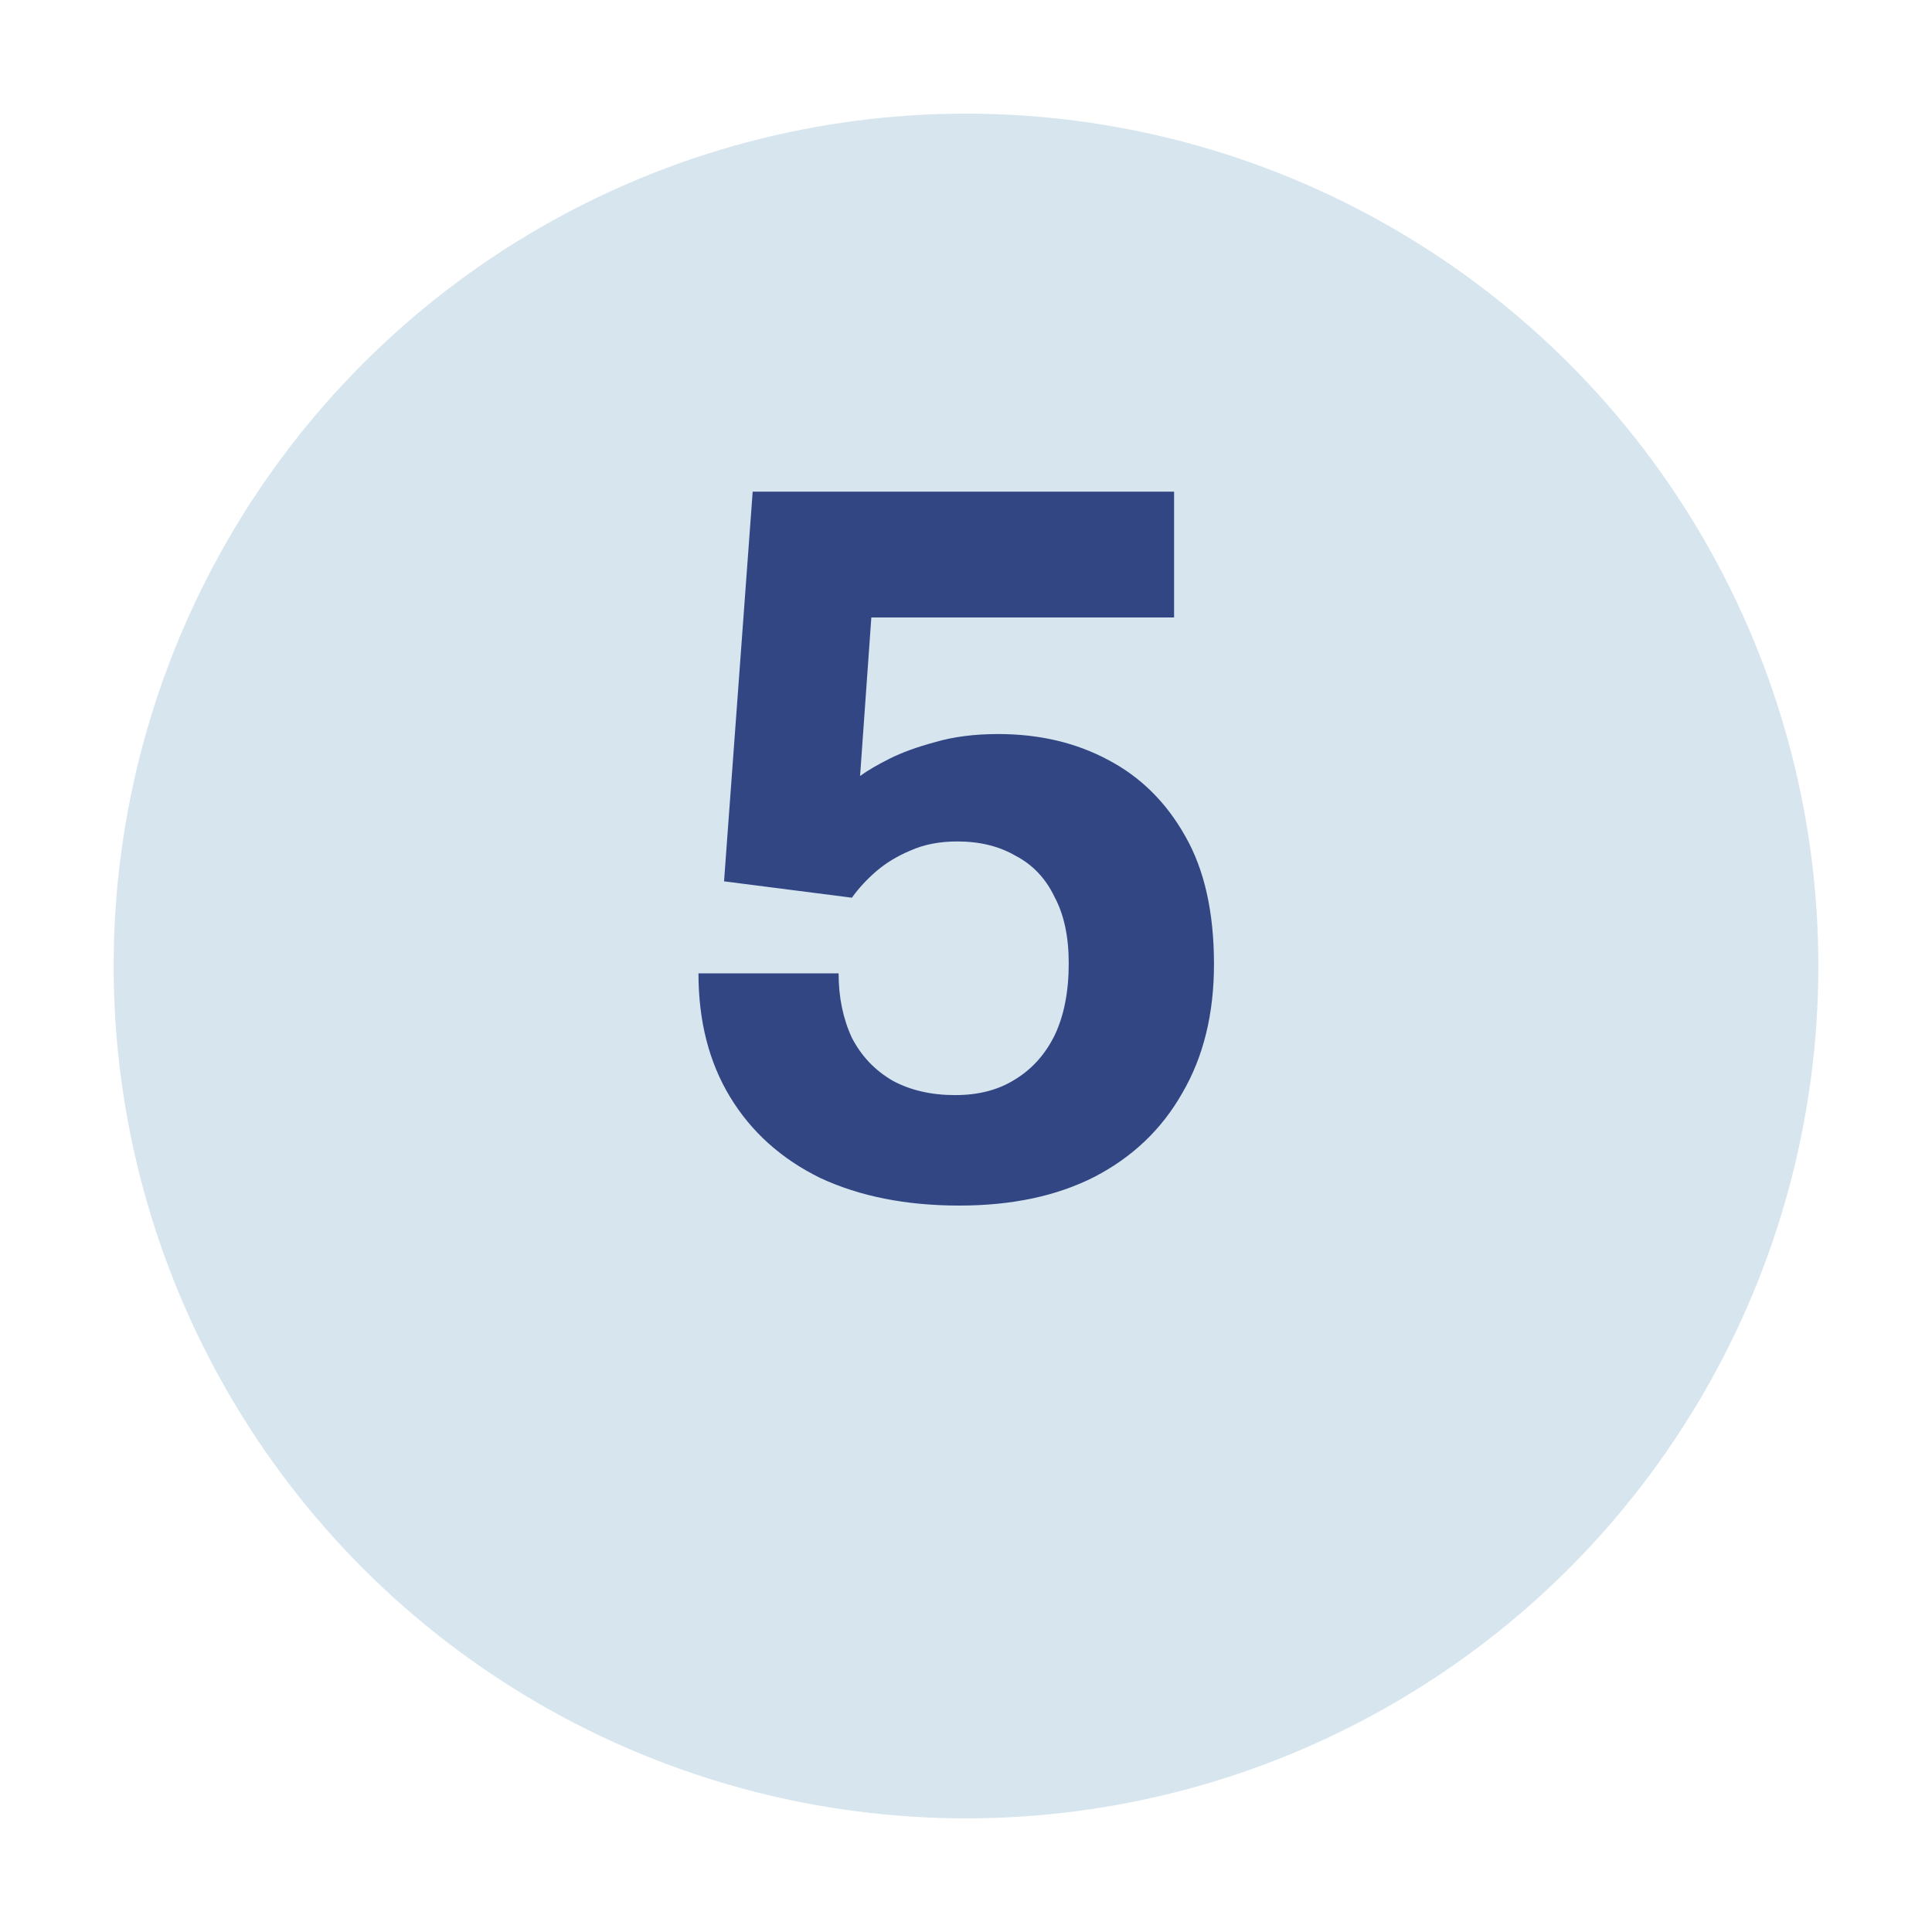
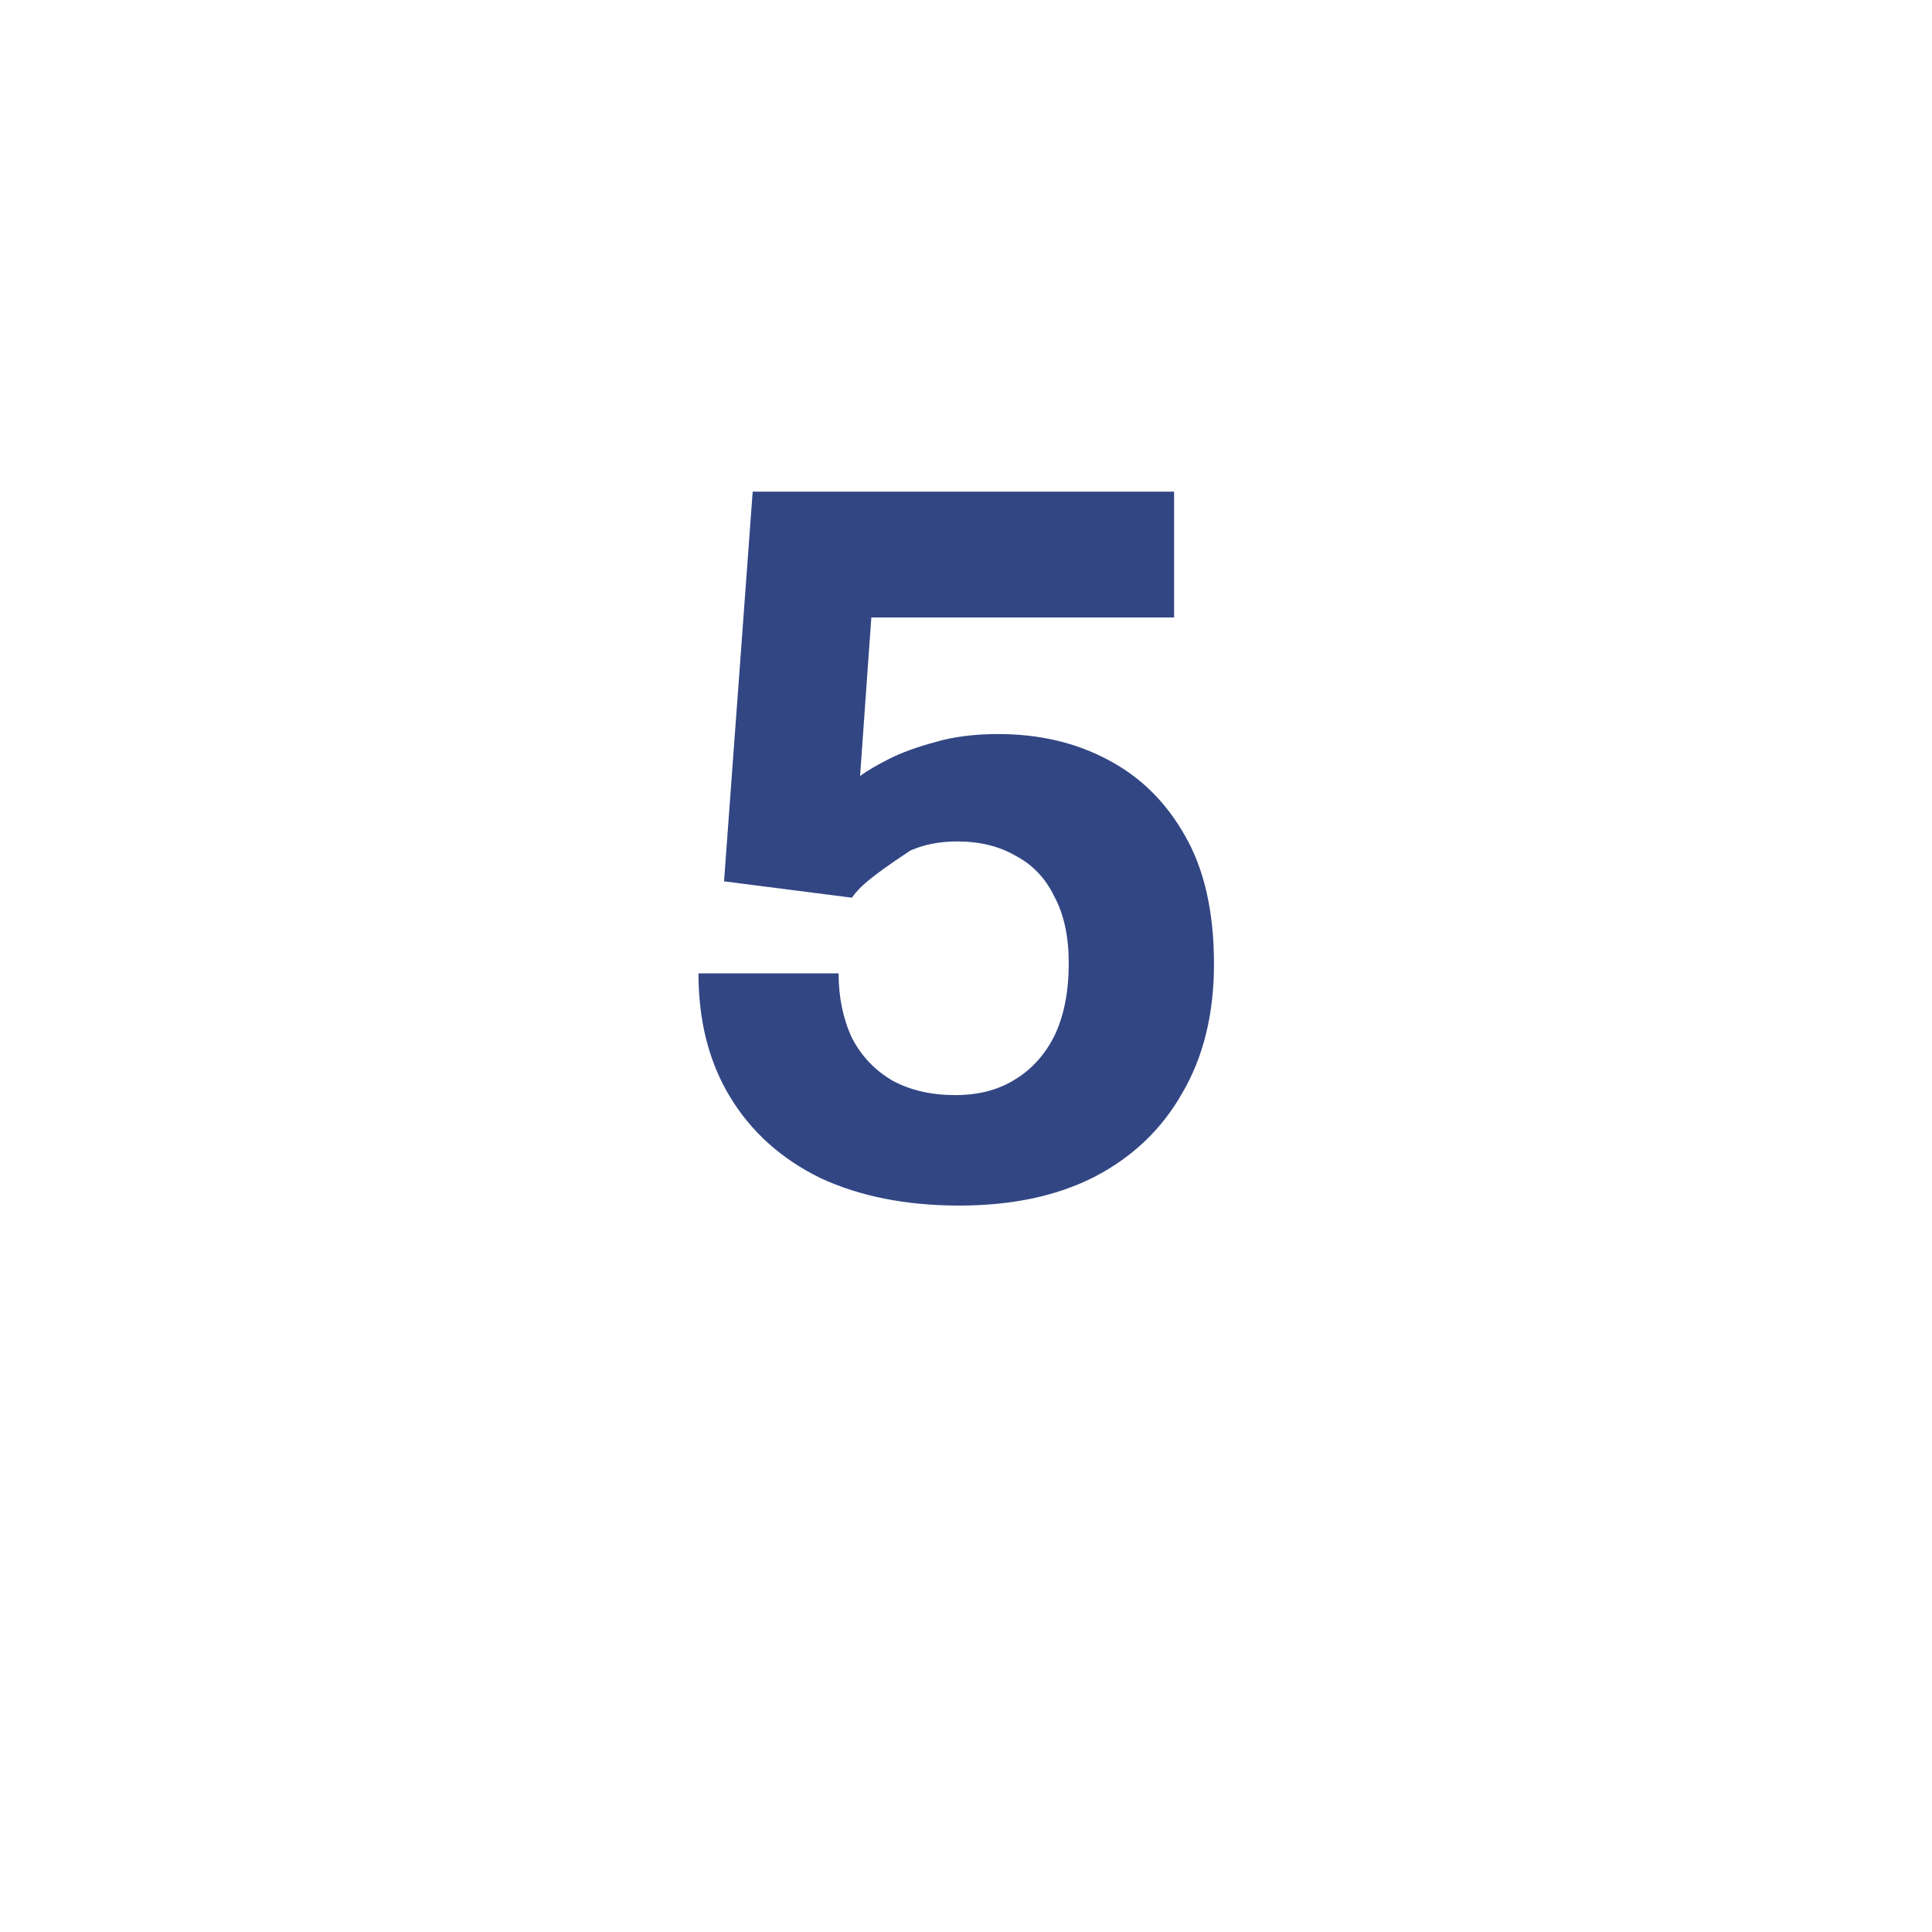
<svg xmlns="http://www.w3.org/2000/svg" width="68" height="68" viewBox="0 0 68 68" fill="none">
  <g filter="url(#filter0_d_13_580)">
-     <circle cx="34" cy="30" r="30" fill="#D6E5EE" />
-   </g>
-   <path d="M33.764 42.432C31.892 42.432 30.26 42.108 28.868 41.46C27.5 40.788 26.444 39.84 25.7 38.616C24.956 37.392 24.584 35.94 24.584 34.26H29.516C29.516 35.1 29.672 35.856 29.984 36.528C30.32 37.176 30.8 37.68 31.424 38.04C32.048 38.376 32.78 38.544 33.62 38.544C34.436 38.544 35.132 38.364 35.708 38.004C36.308 37.644 36.776 37.128 37.112 36.456C37.448 35.76 37.616 34.908 37.616 33.9C37.616 32.964 37.448 32.184 37.112 31.56C36.8 30.912 36.344 30.432 35.744 30.12C35.168 29.784 34.484 29.616 33.692 29.616C33.068 29.616 32.516 29.724 32.036 29.94C31.58 30.132 31.184 30.372 30.848 30.66C30.512 30.948 30.224 31.26 29.984 31.596L25.484 31.02L26.492 17.304H41.324V21.732H30.668L30.272 27.312C30.536 27.12 30.884 26.916 31.316 26.7C31.748 26.484 32.276 26.292 32.9 26.124C33.548 25.932 34.292 25.836 35.132 25.836C36.572 25.836 37.856 26.136 38.984 26.736C40.136 27.336 41.048 28.236 41.72 29.436C42.392 30.612 42.728 32.112 42.728 33.936C42.728 35.688 42.356 37.2 41.612 38.472C40.892 39.744 39.86 40.728 38.516 41.424C37.196 42.096 35.612 42.432 33.764 42.432Z" fill="#324684" />
+     </g>
+   <path d="M33.764 42.432C31.892 42.432 30.26 42.108 28.868 41.46C27.5 40.788 26.444 39.84 25.7 38.616C24.956 37.392 24.584 35.94 24.584 34.26H29.516C29.516 35.1 29.672 35.856 29.984 36.528C30.32 37.176 30.8 37.68 31.424 38.04C32.048 38.376 32.78 38.544 33.62 38.544C34.436 38.544 35.132 38.364 35.708 38.004C36.308 37.644 36.776 37.128 37.112 36.456C37.448 35.76 37.616 34.908 37.616 33.9C37.616 32.964 37.448 32.184 37.112 31.56C36.8 30.912 36.344 30.432 35.744 30.12C35.168 29.784 34.484 29.616 33.692 29.616C33.068 29.616 32.516 29.724 32.036 29.94C30.512 30.948 30.224 31.26 29.984 31.596L25.484 31.02L26.492 17.304H41.324V21.732H30.668L30.272 27.312C30.536 27.12 30.884 26.916 31.316 26.7C31.748 26.484 32.276 26.292 32.9 26.124C33.548 25.932 34.292 25.836 35.132 25.836C36.572 25.836 37.856 26.136 38.984 26.736C40.136 27.336 41.048 28.236 41.72 29.436C42.392 30.612 42.728 32.112 42.728 33.936C42.728 35.688 42.356 37.2 41.612 38.472C40.892 39.744 39.86 40.728 38.516 41.424C37.196 42.096 35.612 42.432 33.764 42.432Z" fill="#324684" />
  <defs>
    <filter id="filter0_d_13_580" x="0" y="0" width="68" height="68" filterUnits="userSpaceOnUse" color-interpolation-filters="sRGB">
      <feFlood flood-opacity="0" result="BackgroundImageFix" />
      <feColorMatrix in="SourceAlpha" type="matrix" values="0 0 0 0 0 0 0 0 0 0 0 0 0 0 0 0 0 0 127 0" result="hardAlpha" />
      <feOffset dy="4" />
      <feGaussianBlur stdDeviation="2" />
      <feComposite in2="hardAlpha" operator="out" />
      <feColorMatrix type="matrix" values="0 0 0 0 0 0 0 0 0 0 0 0 0 0 0 0 0 0 0.25 0" />
      <feBlend mode="normal" in2="BackgroundImageFix" result="effect1_dropShadow_13_580" />
      <feBlend mode="normal" in="SourceGraphic" in2="effect1_dropShadow_13_580" result="shape" />
    </filter>
  </defs>
</svg>